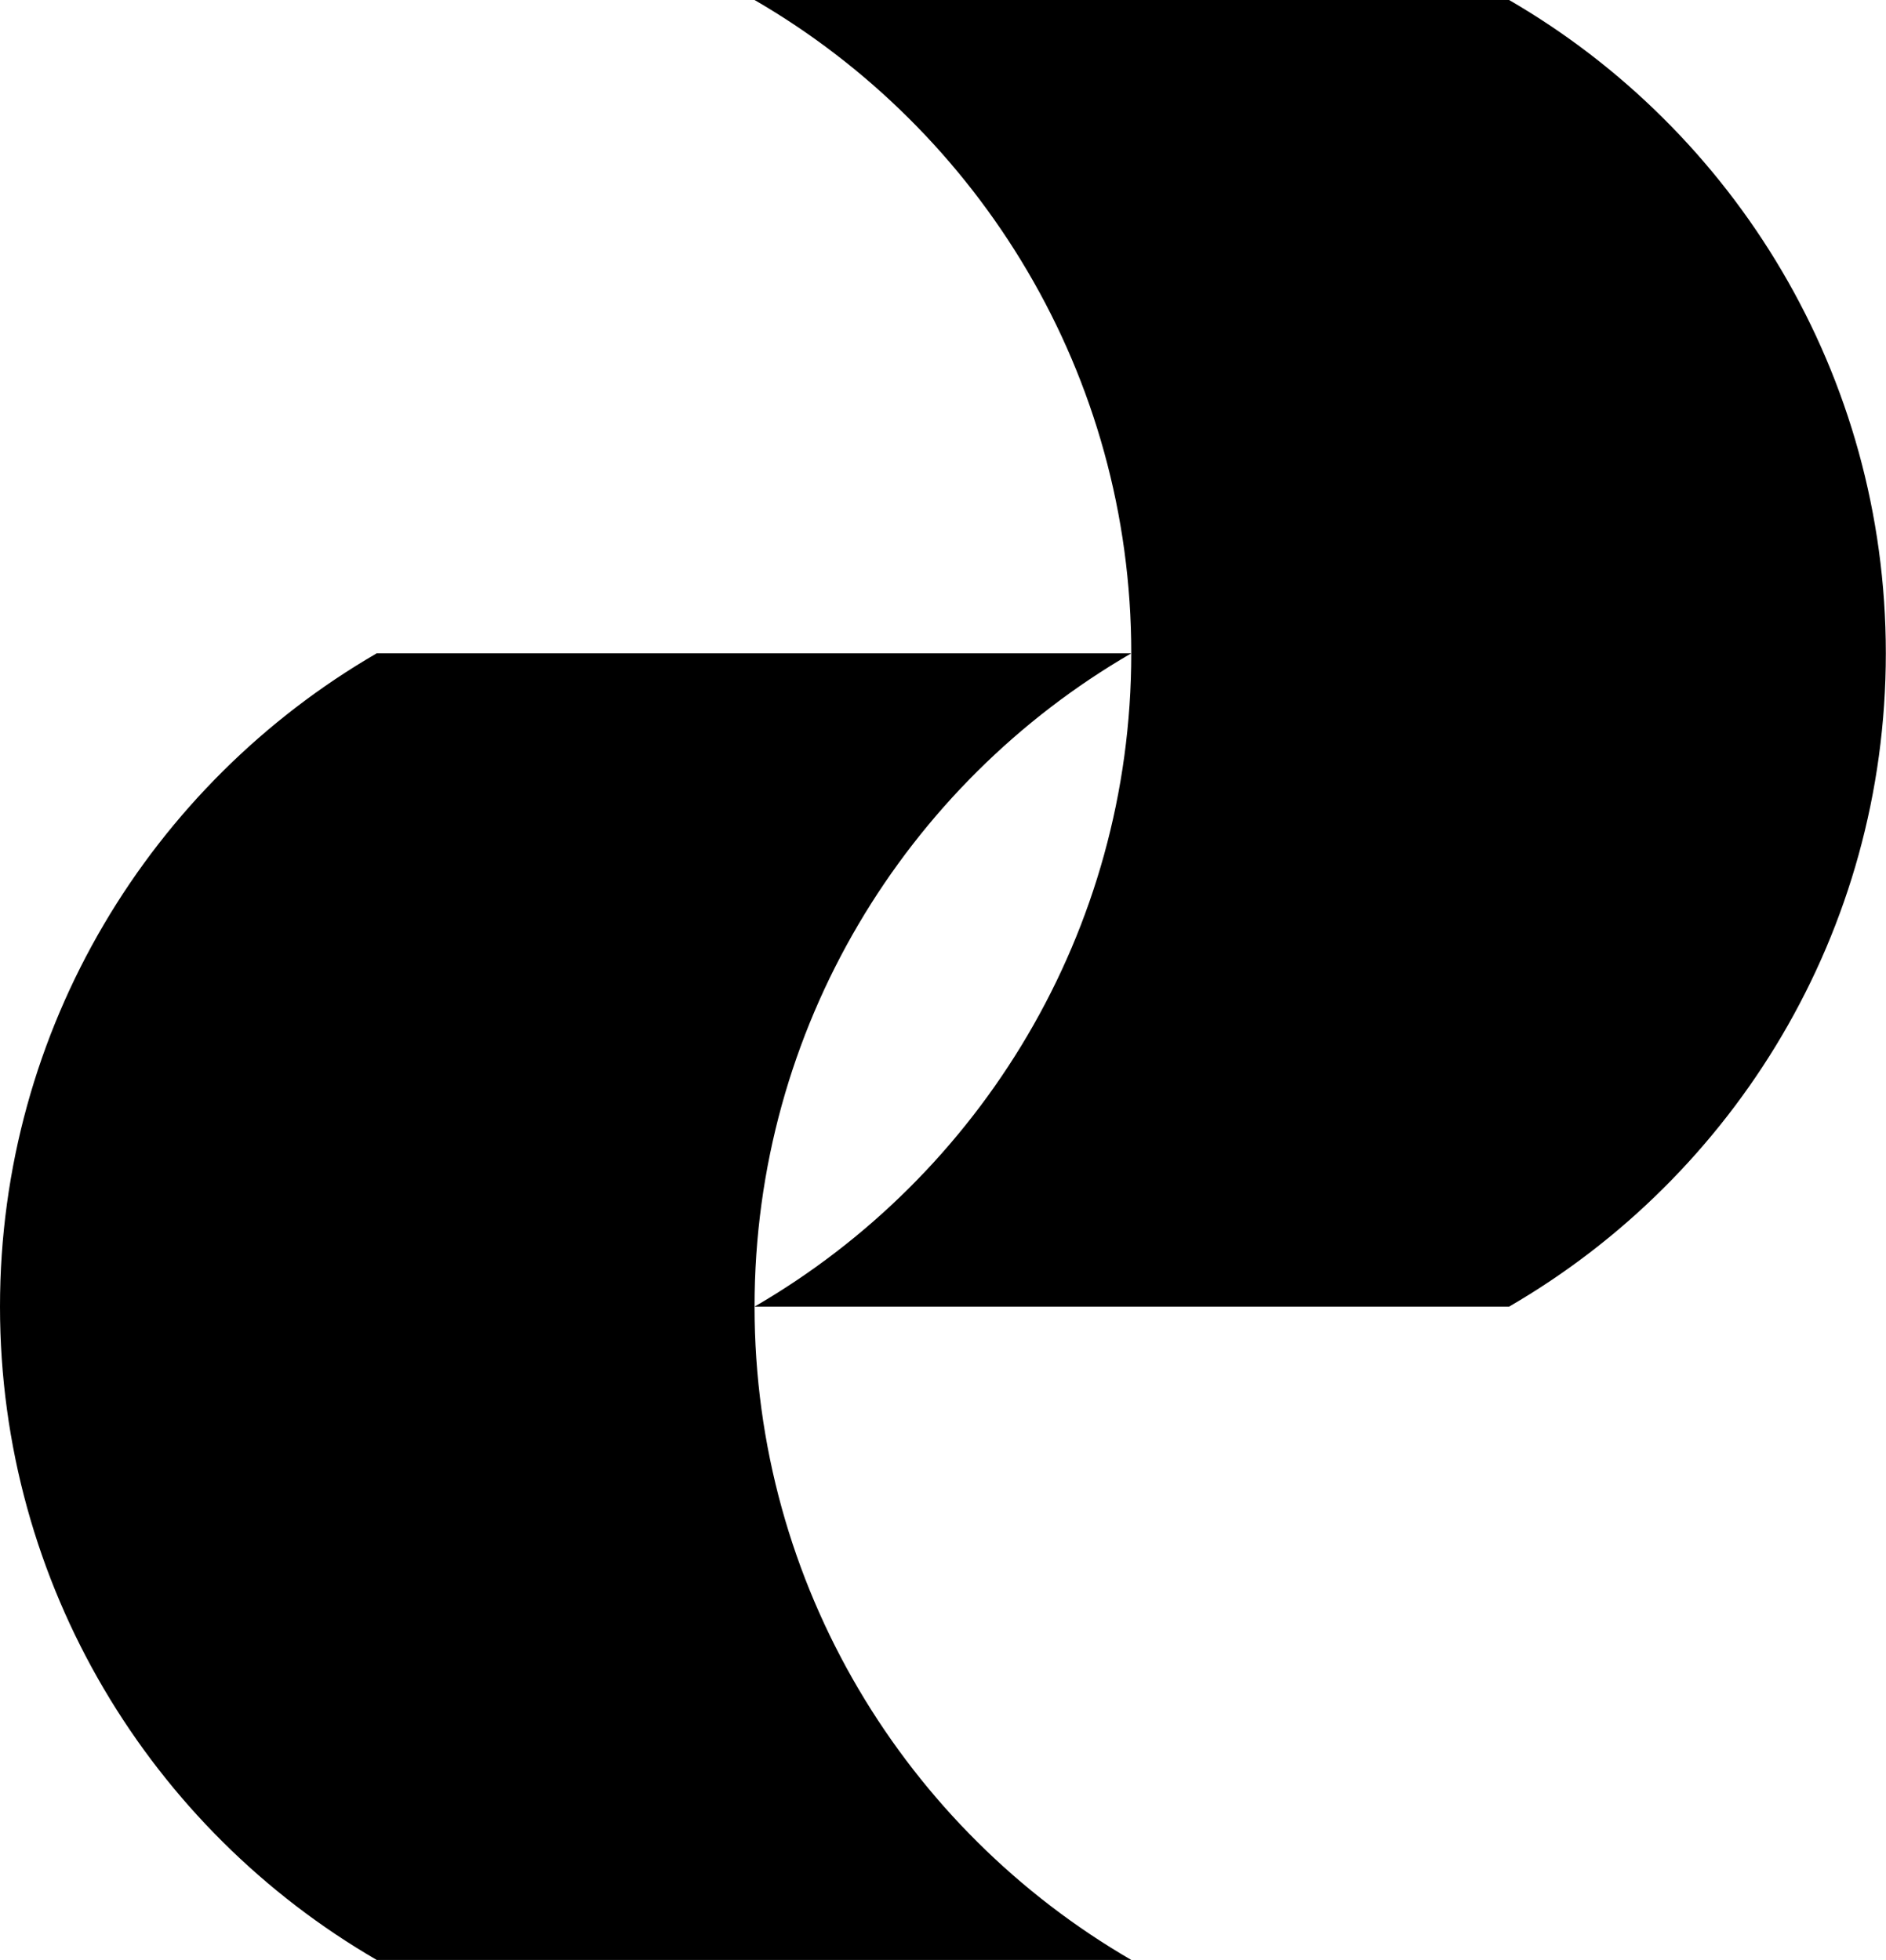
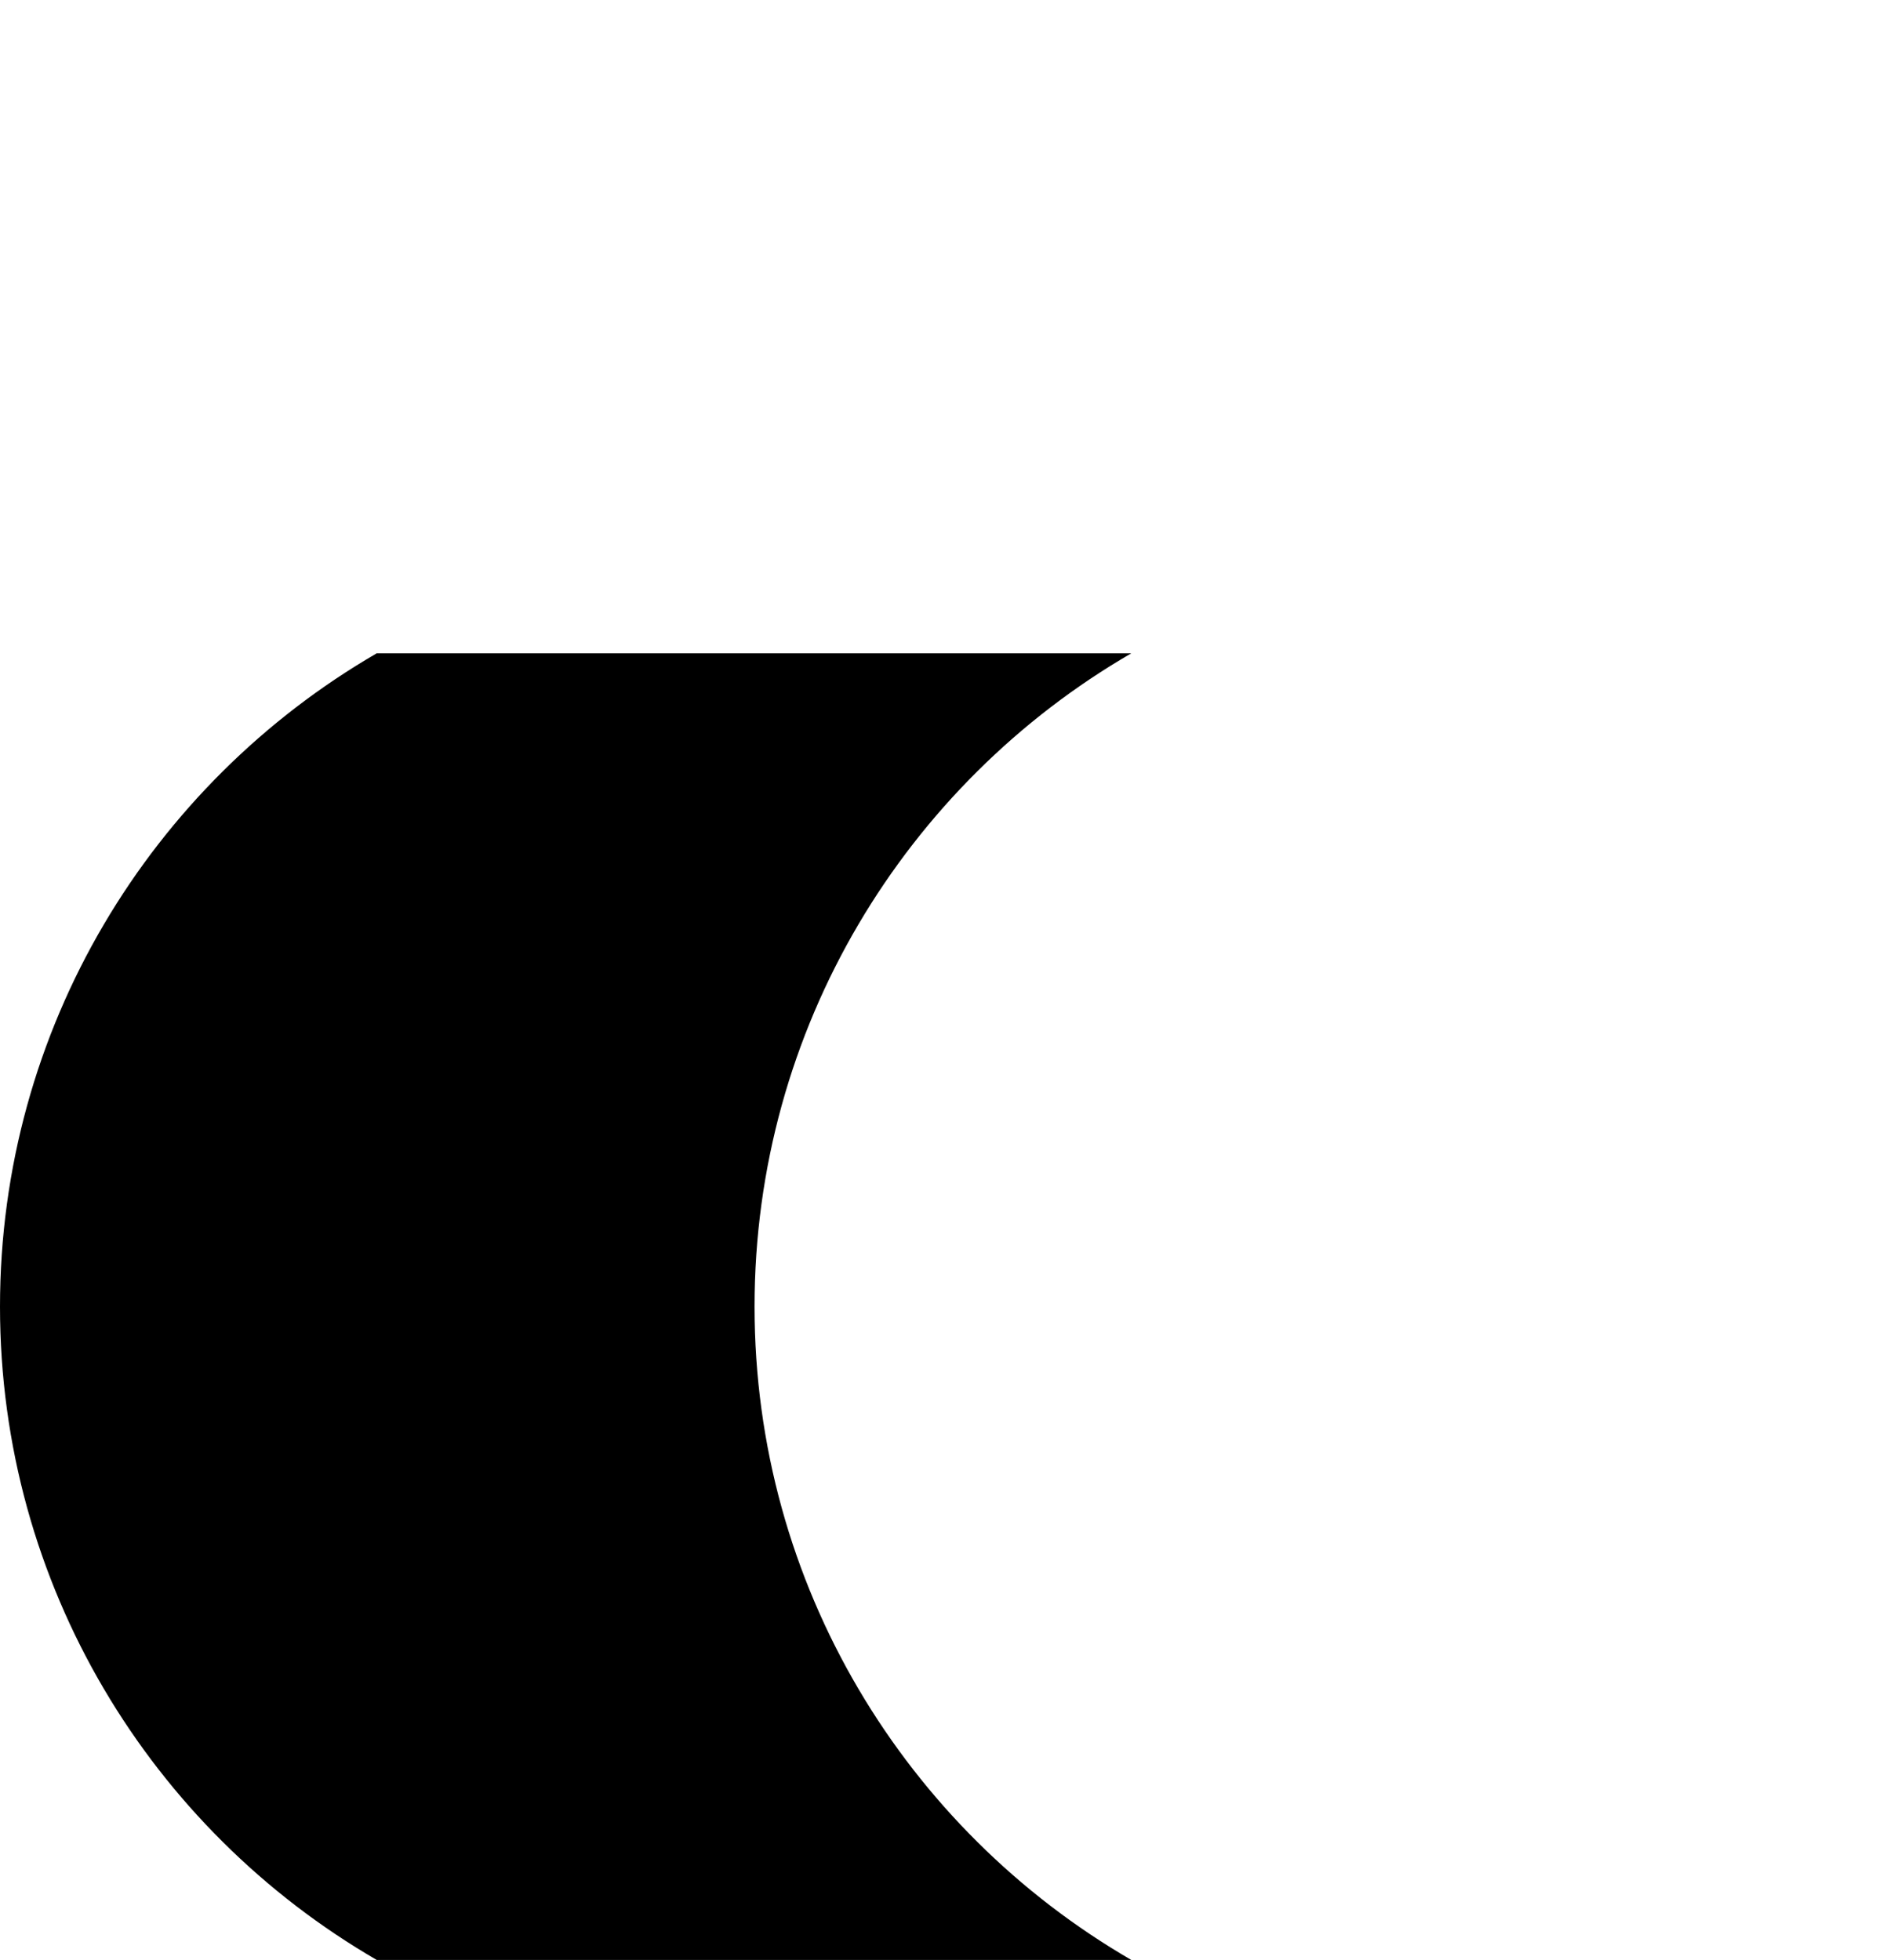
<svg xmlns="http://www.w3.org/2000/svg" width="2936" height="3051" viewBox="0 0 2936 3051" fill="none">
  <path d="M1761.11 3051C1410.24 2847.6 1174.63 2467.92 1174.63 2034C1174.63 1600.08 1410.24 1220.4 1761.11 1017H586.47C235.605 1220.4 0 1600.08 0 2034C0 2467.92 235.605 2847.6 586.47 3051H1761.11Z" fill="black" />
-   <path d="M1174.63 0C1525.5 203.4 1761.1 583.08 1761.1 1017C1761.1 1450.92 1525.5 1830.6 1174.63 2034H2349.27C2700.13 1830.6 2935.74 1450.92 2935.74 1017C2935.74 583.08 2700.13 203.4 2349.27 0H1174.63Z" fill="black" />
</svg>